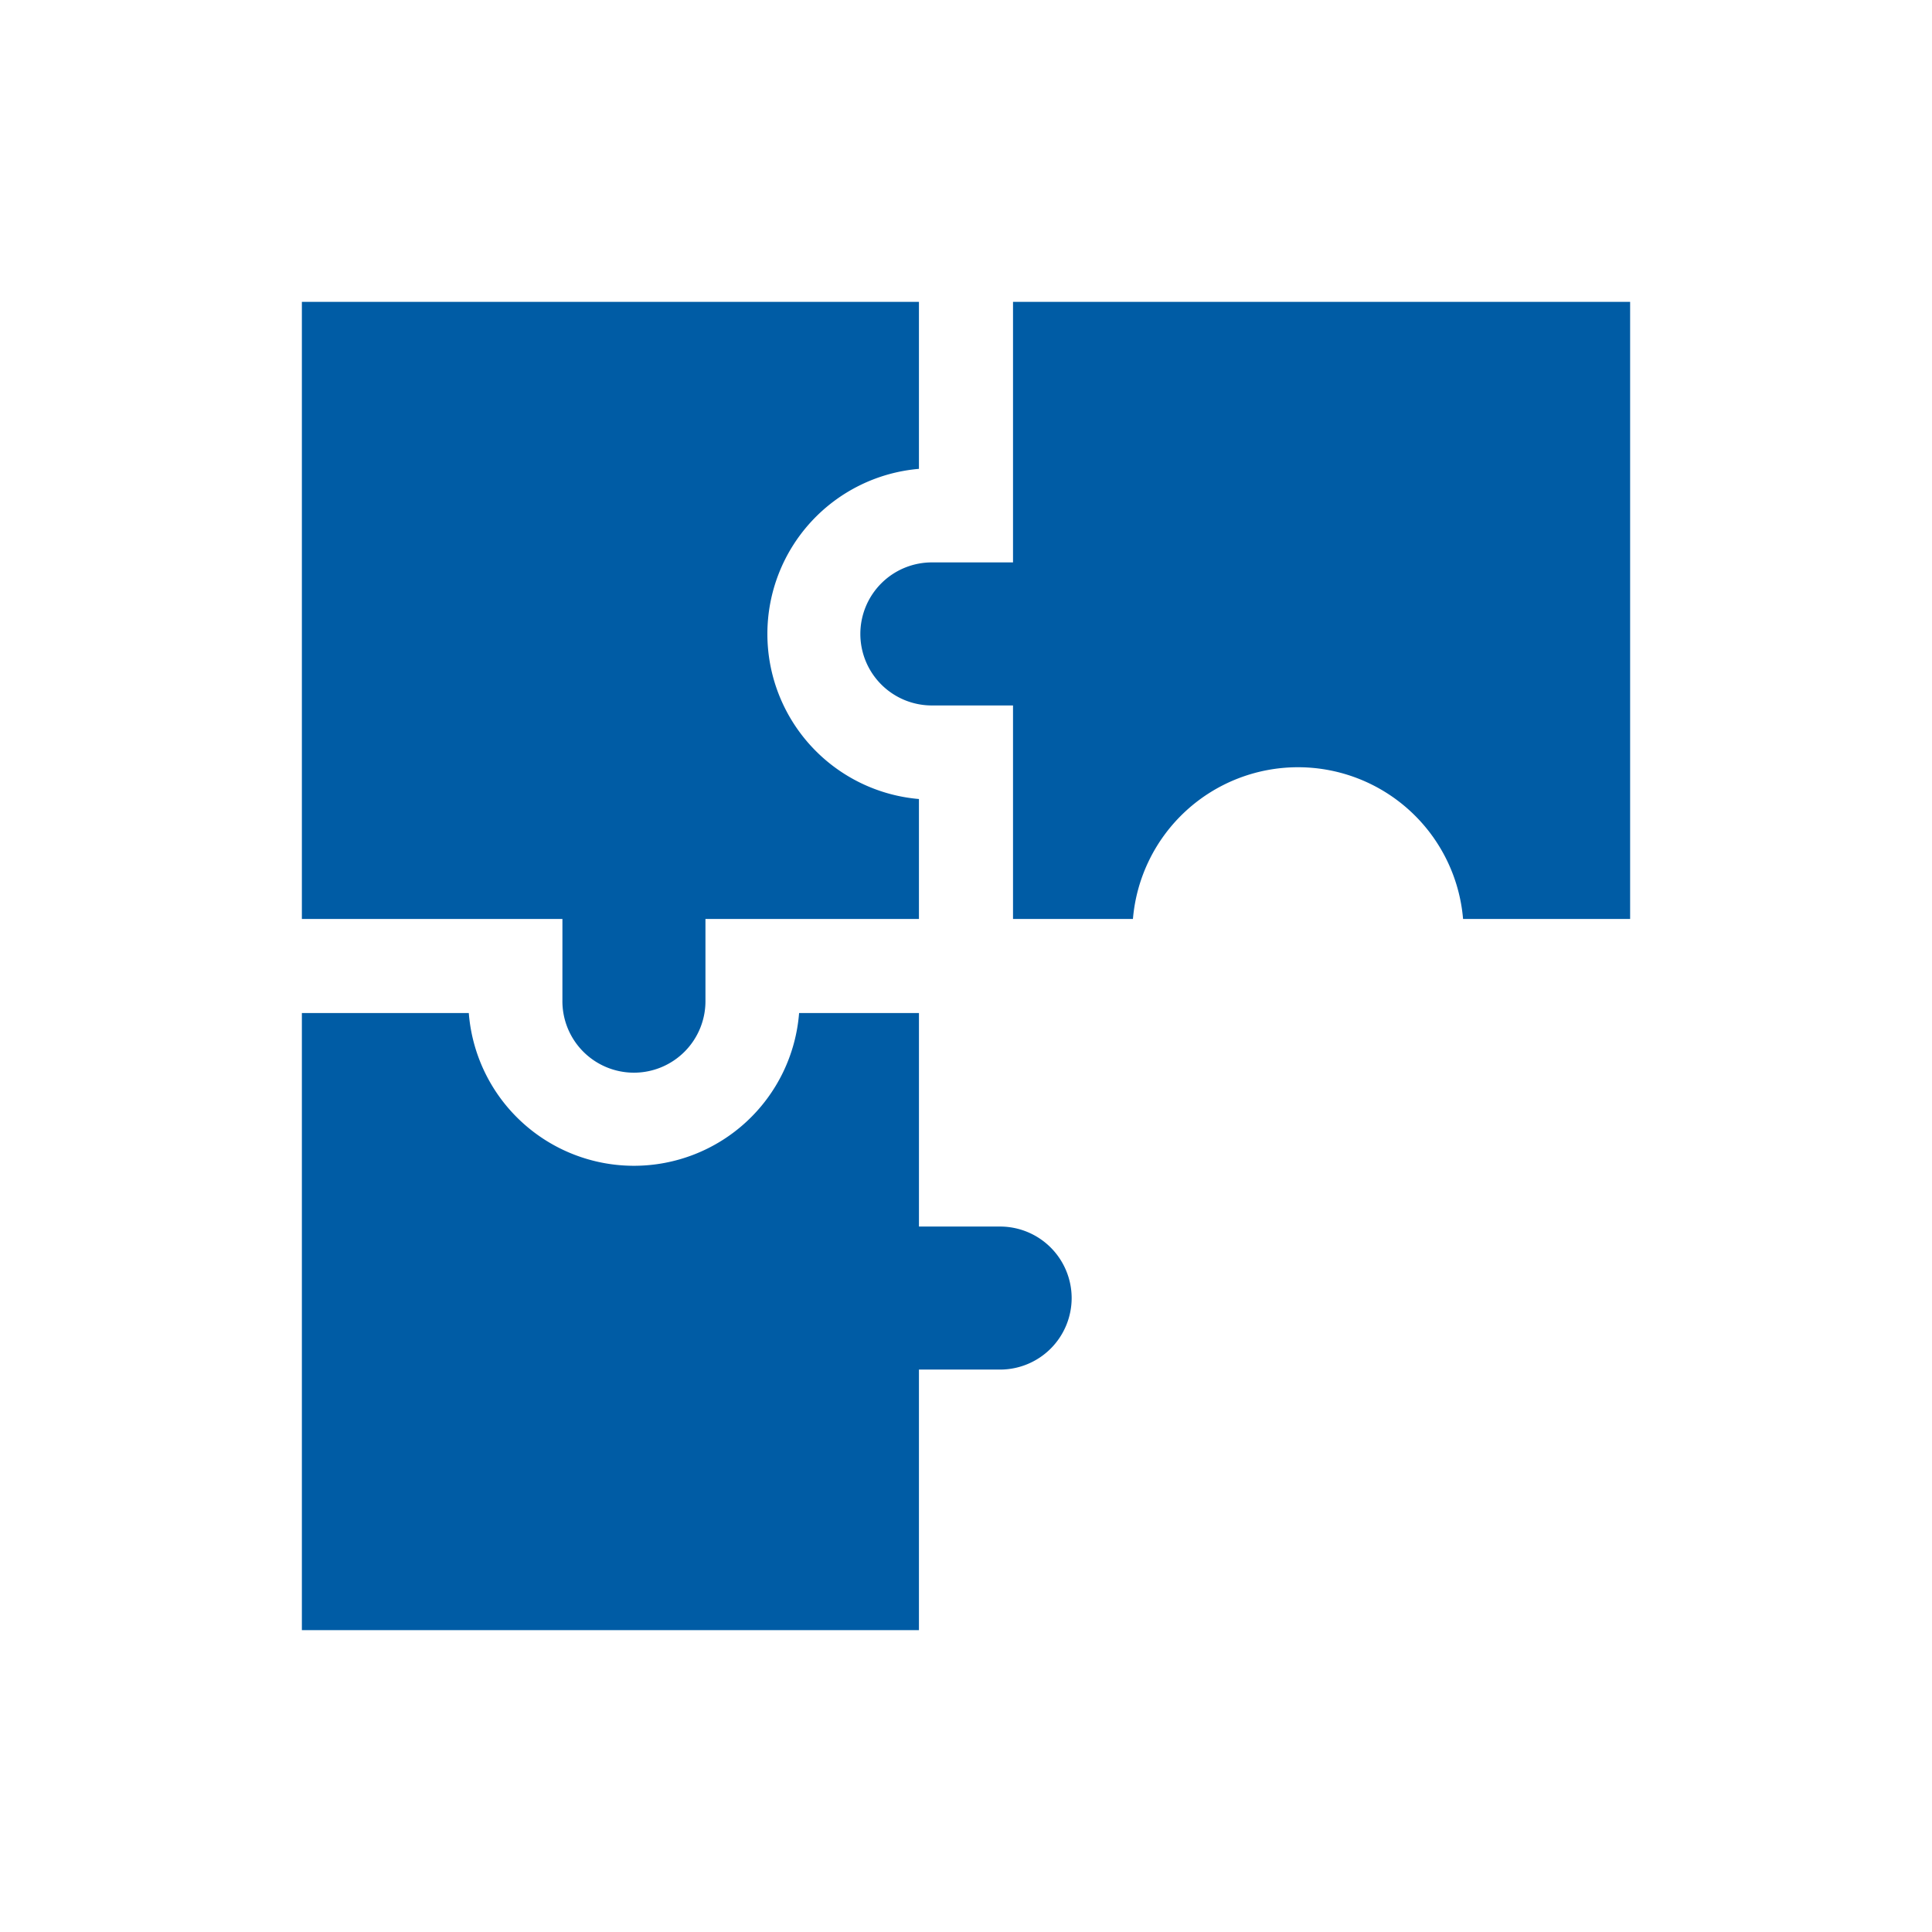
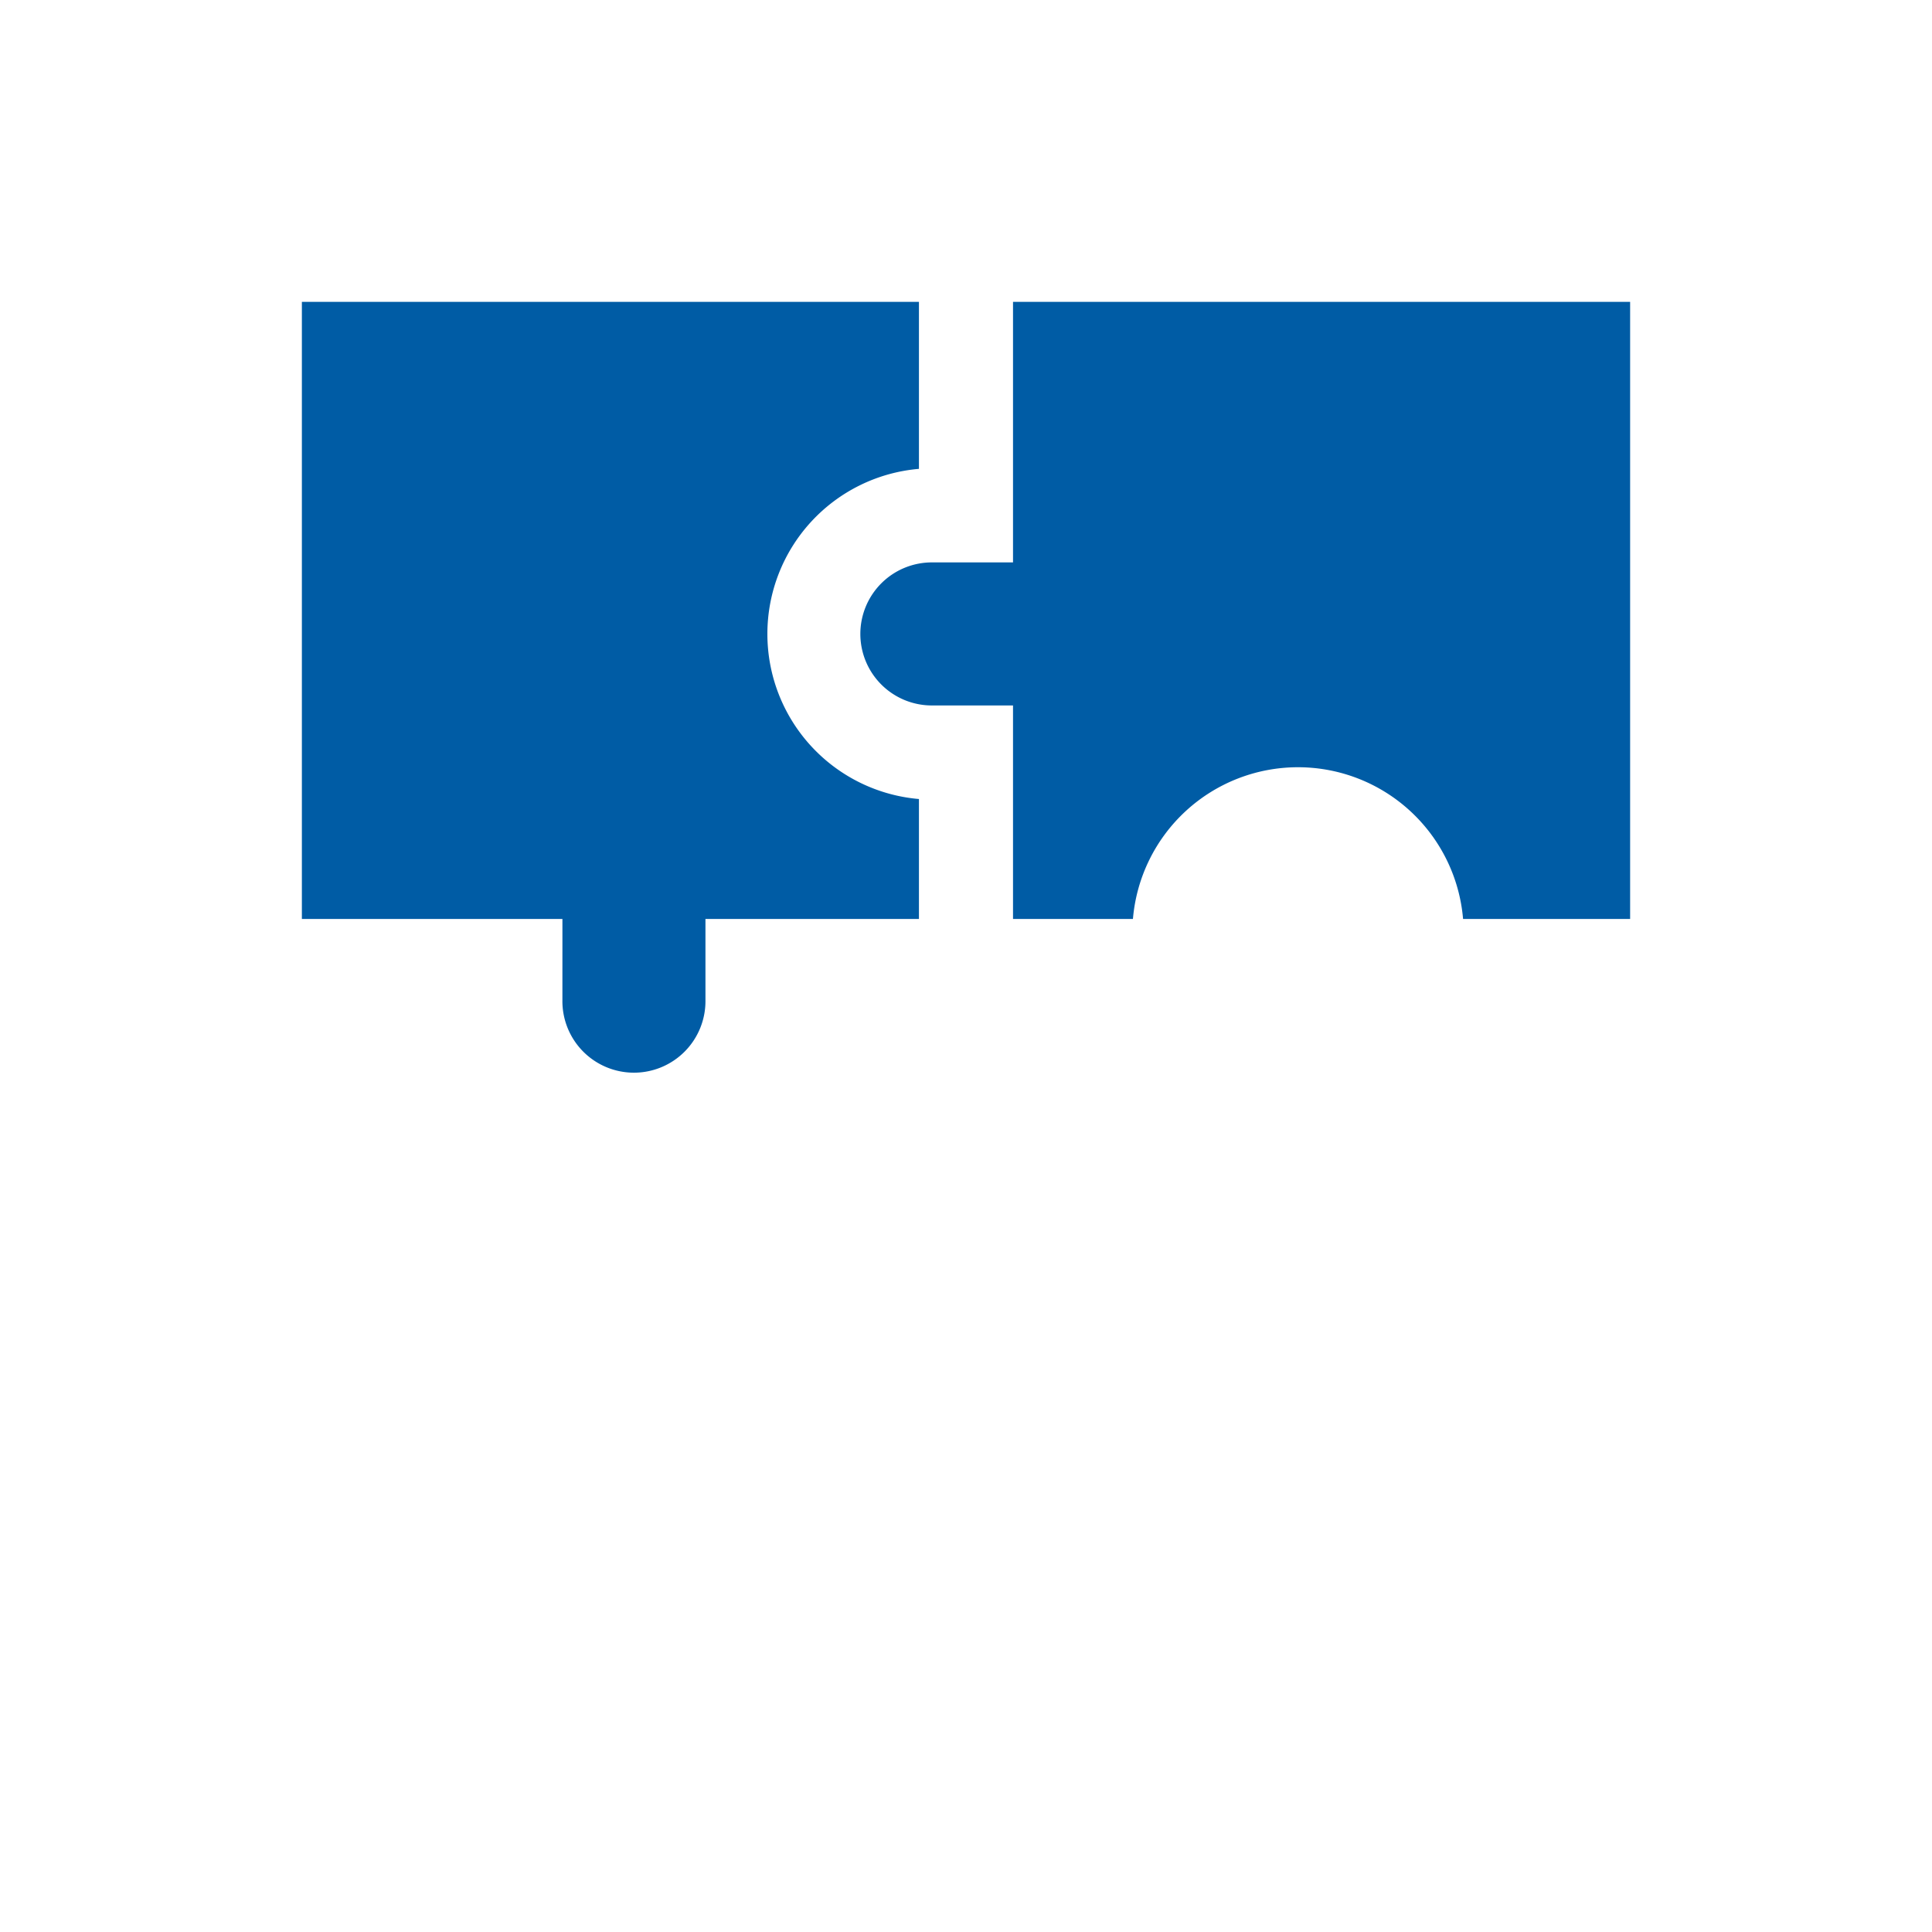
<svg xmlns="http://www.w3.org/2000/svg" width="128" height="128">
-   <path data-name="Rectangle 85" fill="none" d="M0 0h128v128H0z" />
+   <path data-name="Rectangle 85" fill="none" d="M0 0h128v128z" />
  <g data-name="Group 227">
    <path data-name="Path 744" d="M37.262 60.882H20V20h40.882v11.063a10.977 10.977 0 0 0 0 21.874v7.945H46.738v5.378a4.739 4.739 0 1 1-9.477 0Z" fill="#005ca5" />
  </g>
  <g data-name="Group 228">
-     <path data-name="Path 745" d="M71 85.999a4.744 4.744 0 0 1-4.739 4.739h-5.379V108H20V67.118h11.059a10.975 10.975 0 0 0 21.883 0h7.941v14.144h5.377A4.744 4.744 0 0 1 71 85.999Z" fill="#005ca5" />
-   </g>
+     </g>
  <g data-name="Group 229">
    <path data-name="Path 746" d="M108 20v40.882H96.932a10.975 10.975 0 0 0-21.872 0h-7.945V46.738h-5.307a4.739 4.739 0 1 1 0-9.477h5.307V20Z" fill="#005ca5" />
  </g>
</svg>